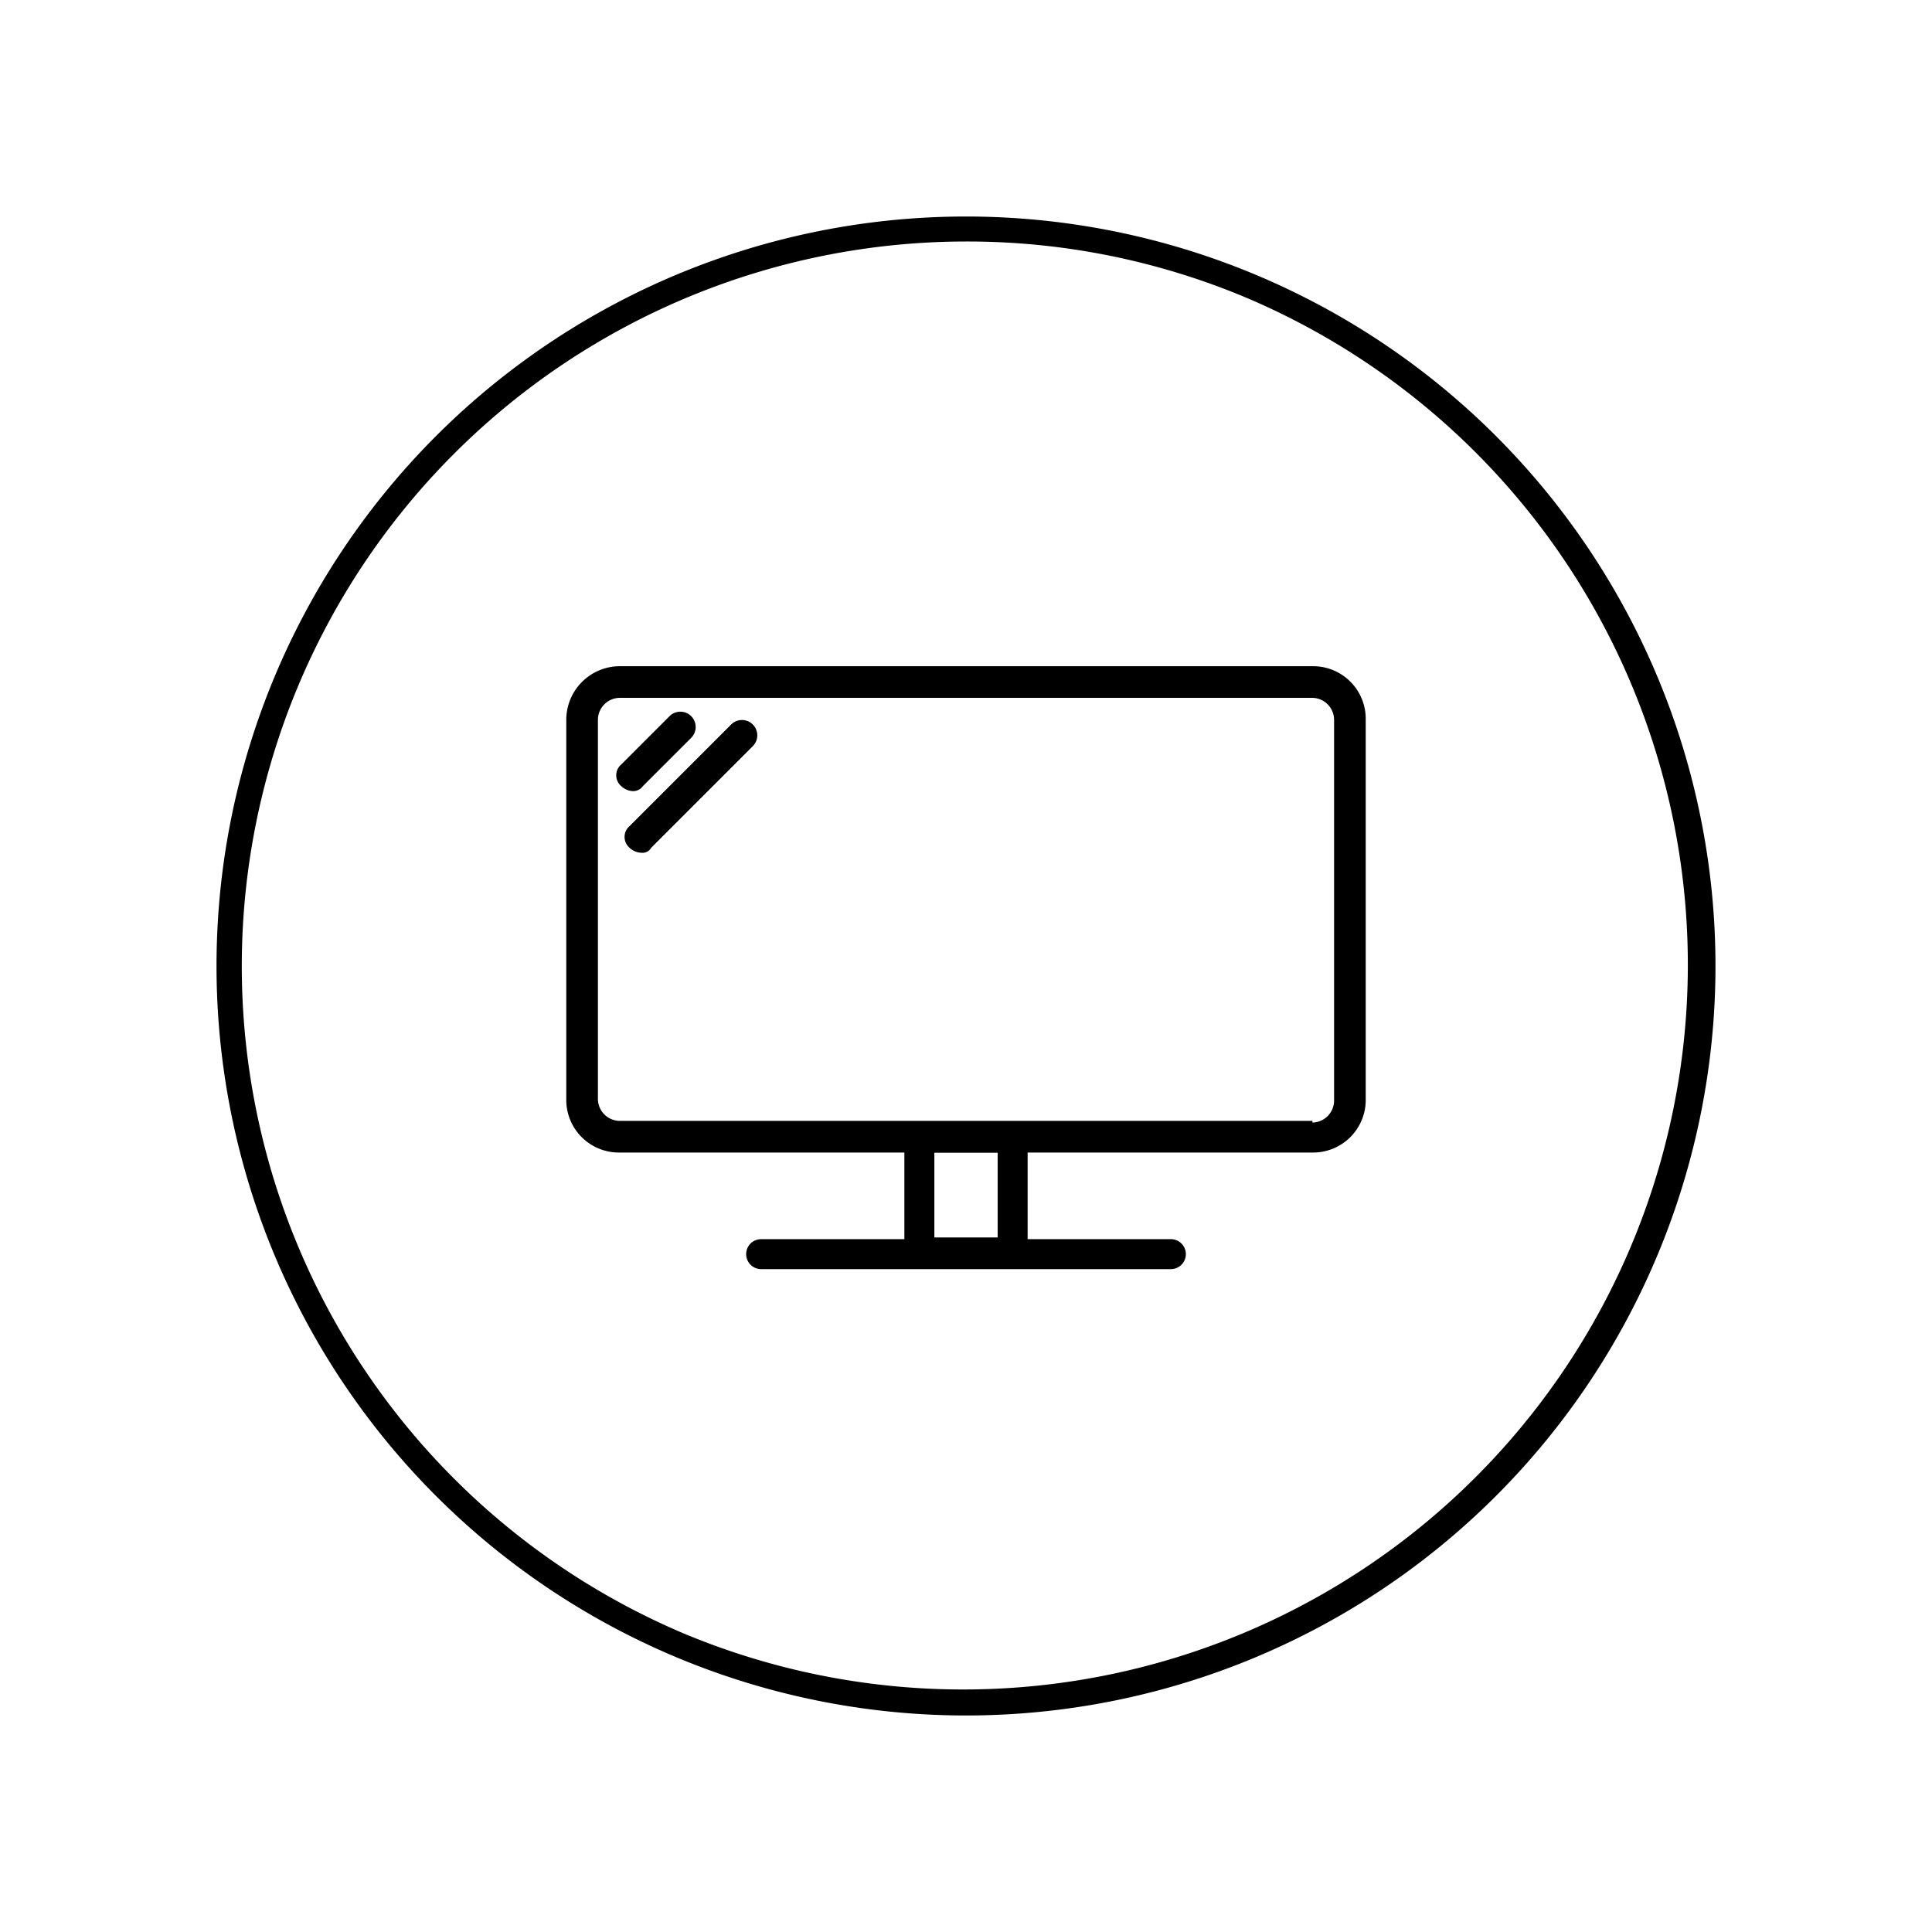
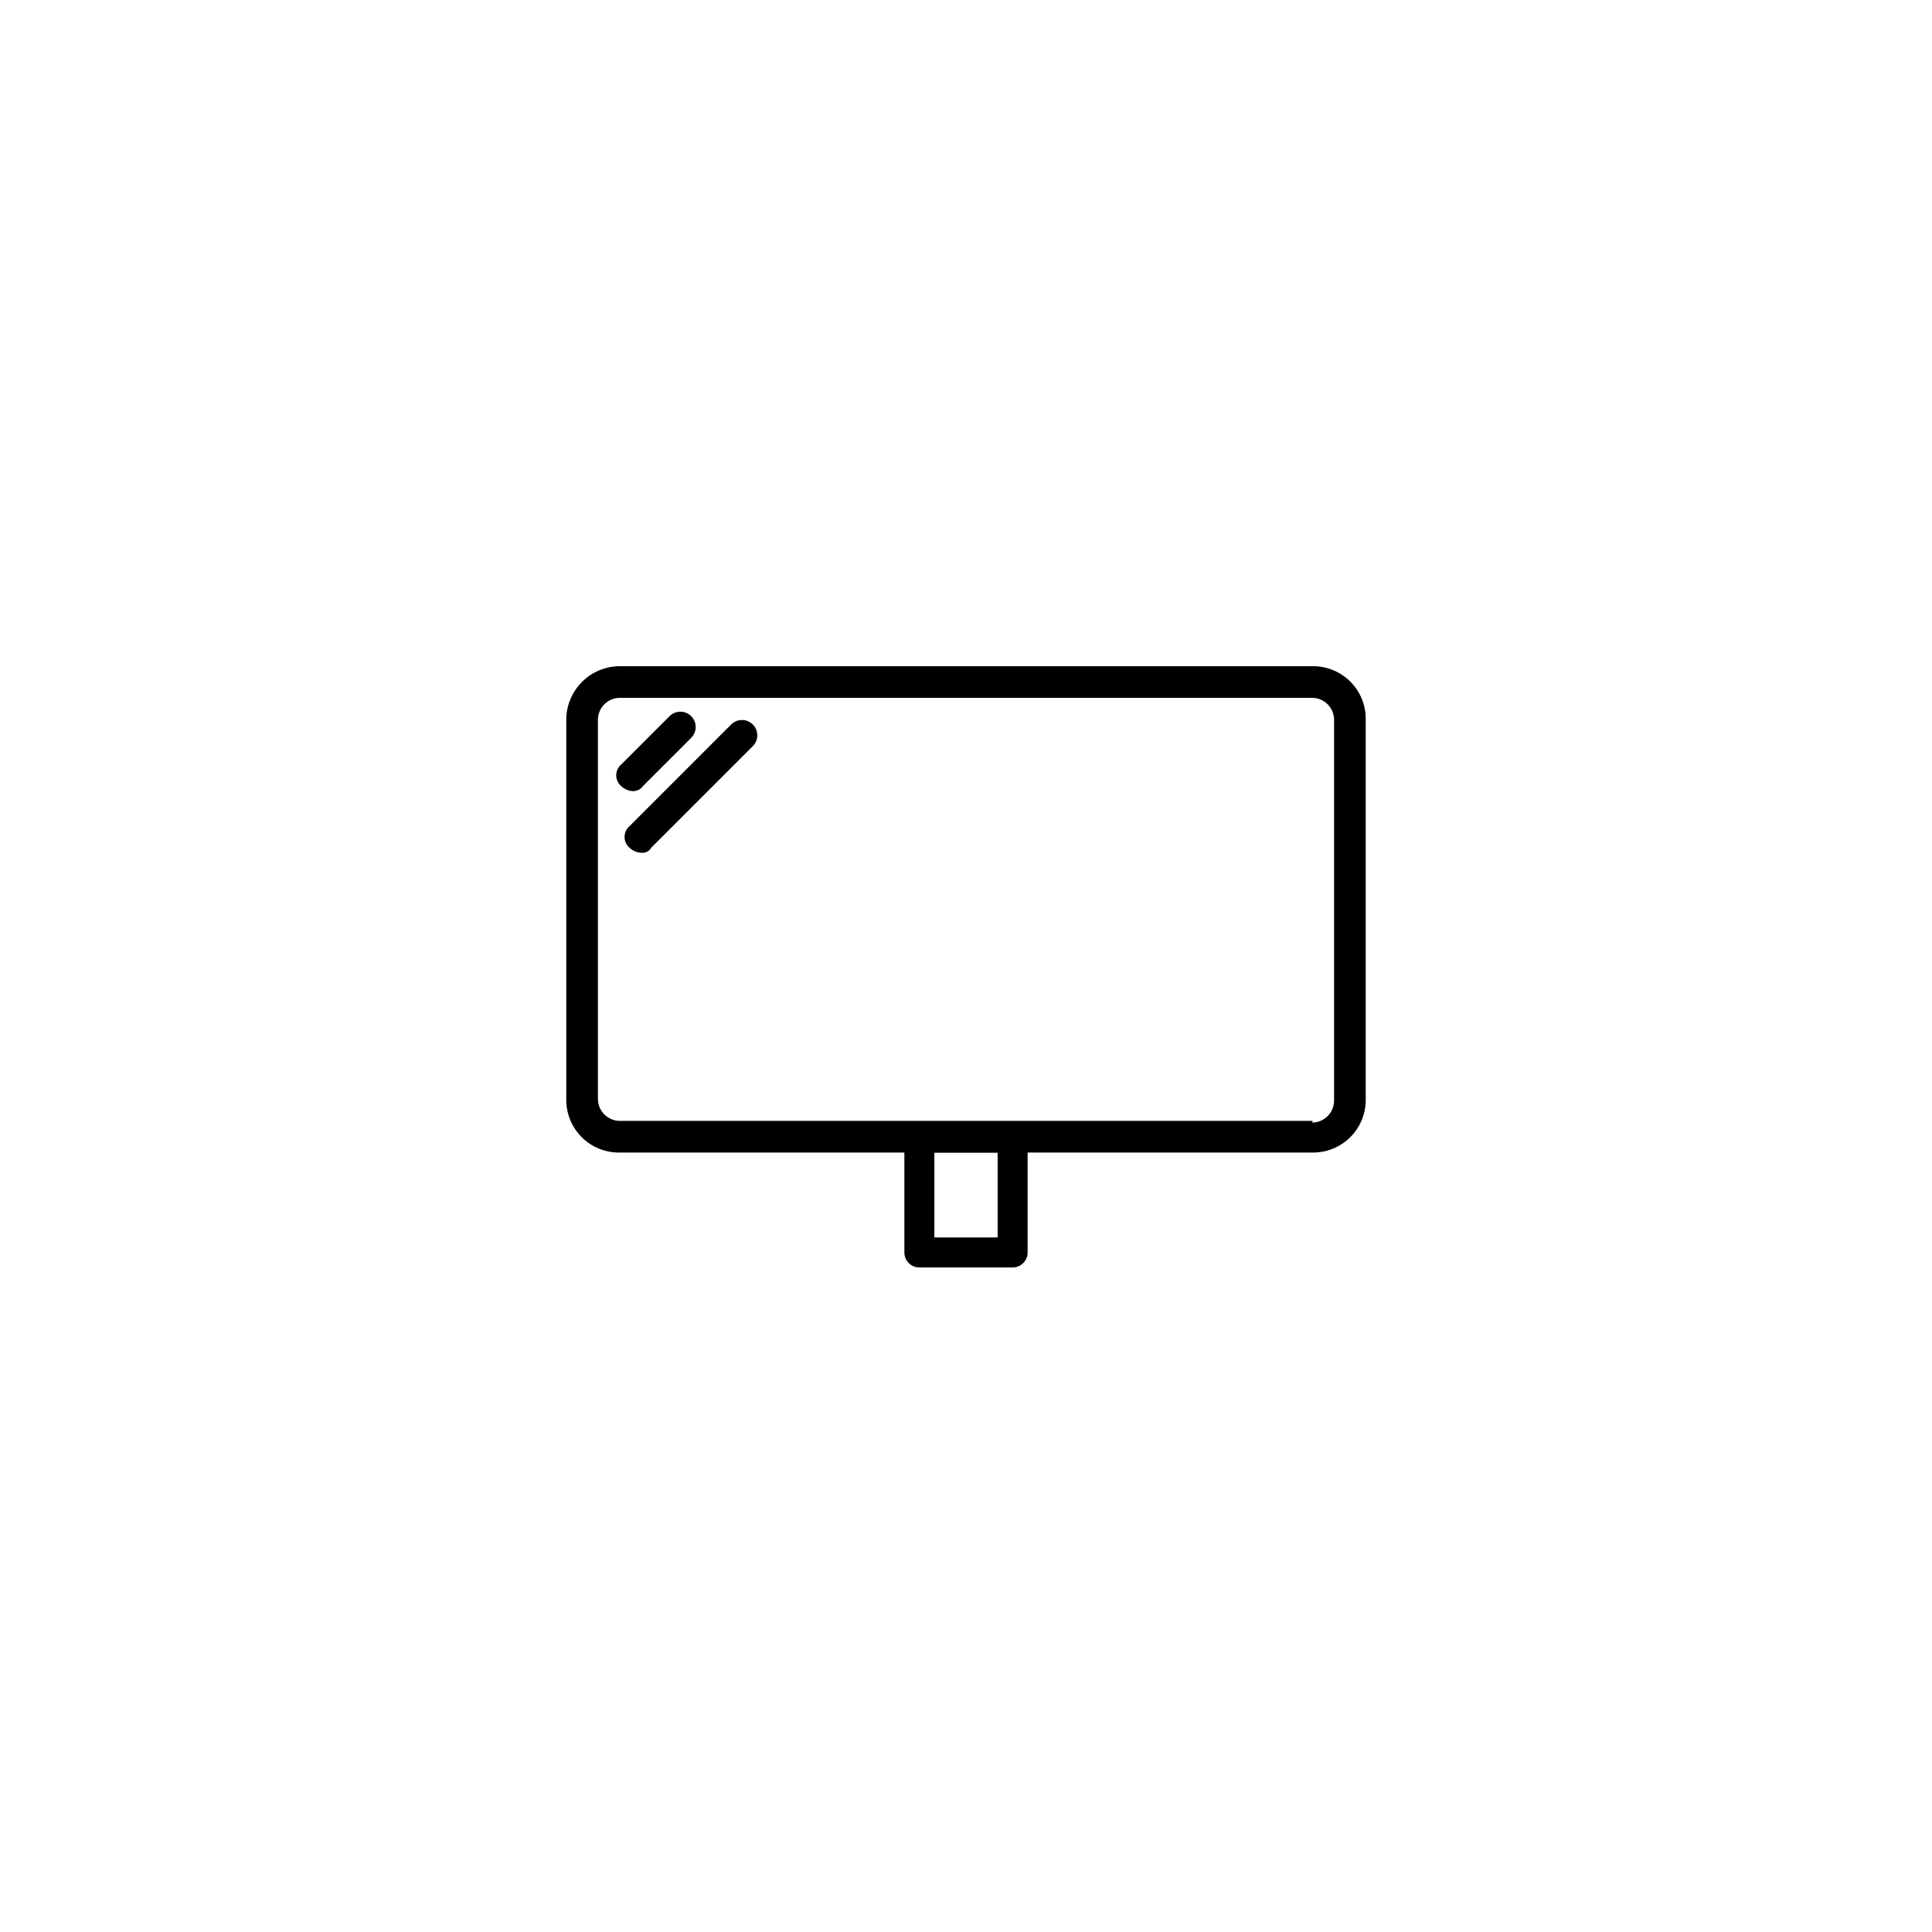
<svg xmlns="http://www.w3.org/2000/svg" width="116" height="116" viewBox="0 0 116 116">
  <defs>
    <clipPath id="clip-Icon-tv">
      <rect width="116" height="116" />
    </clipPath>
  </defs>
  <g id="Icon-tv" clip-path="url(#clip-Icon-tv)">
-     <path id="Ellipse_2" data-name="Ellipse 2" d="M45,1.5A43.512,43.512,0,0,0,28.068,85.082,43.512,43.512,0,0,0,61.932,4.918,43.226,43.226,0,0,0,45,1.5M45,0A45,45,0,1,1,0,45,45,45,0,0,1,45,0Z" transform="translate(13 13)" />
    <g id="tv" transform="translate(26 26.1)">
      <path id="Rectangle_5453" d="M11.2,13.9H52.8A3.159,3.159,0,0,1,56,17.1h0V39.9a3.159,3.159,0,0,1-3.2,3.2H11.2A3.159,3.159,0,0,1,8,39.9H8V17.1A3.222,3.222,0,0,1,11.2,13.9ZM52.8,41.3A1.324,1.324,0,0,0,54.1,40V17.1a1.324,1.324,0,0,0-1.3-1.3H11.2a1.324,1.324,0,0,0-1.3,1.3h0V39.9a1.324,1.324,0,0,0,1.3,1.3H52.8Z" />
      <path id="Rectangle_5454" d="M29.2,41.3h5.6a.9.9,0,0,1,.9.9h0v6.9a.9.9,0,0,1-.9.9H29.2a.9.9,0,0,1-.9-.9h0V42.2a.9.9,0,0,1,.9-.9Zm4.7,1.8H30.1v5.1h3.8Z" />
      <path id="Line_161" d="M12,21.4a1.08,1.08,0,0,1-.7-.3.854.854,0,0,1,0-1.3l2.9-2.9a.919.919,0,0,1,1.3,1.3l-2.9,2.9A.713.713,0,0,1,12,21.4Z" />
      <path id="Line_162" d="M12.5,25.1a1.08,1.08,0,0,1-.7-.3.854.854,0,0,1,0-1.3l6.1-6.1a.919.919,0,1,1,1.3,1.3l-6.1,6.1A.6.6,0,0,1,12.5,25.1Z" />
-       <path id="Line_163" d="M44.3,50.1H19.7a.9.9,0,0,1,0-1.8H44.3a.9.9,0,0,1,.9.9h0A.9.9,0,0,1,44.3,50.1Z" />
    </g>
  </g>
</svg>